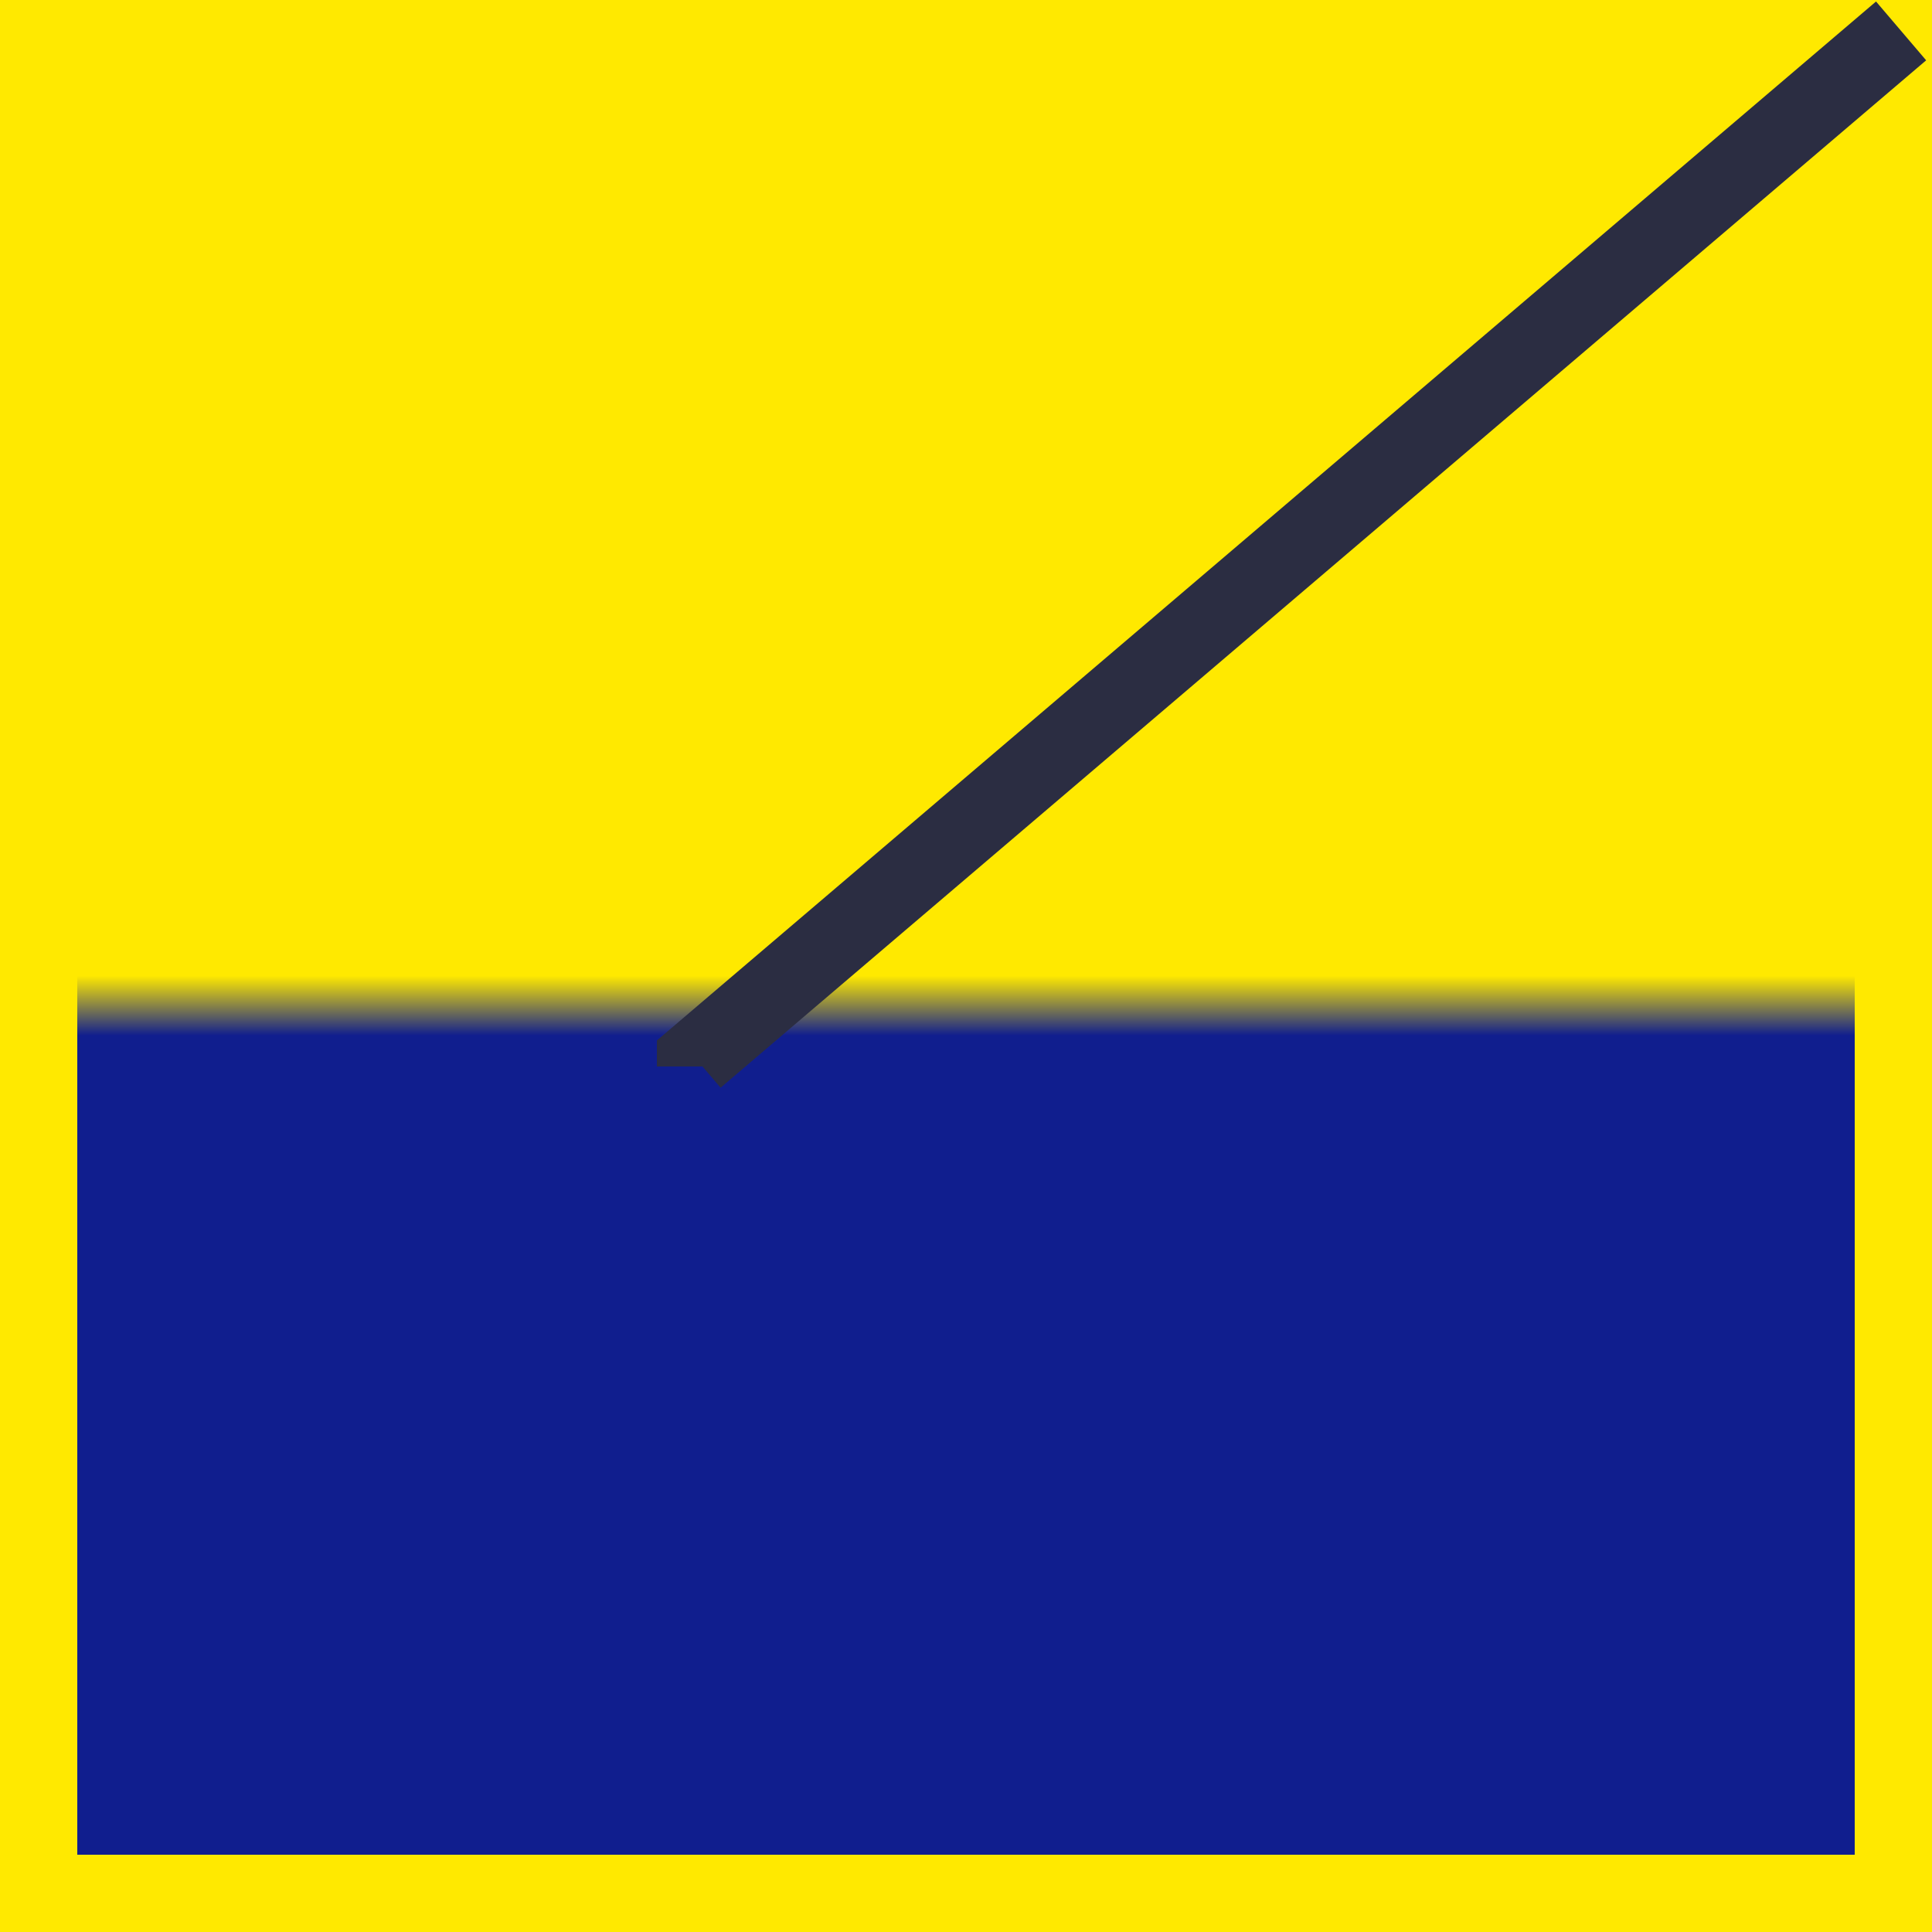
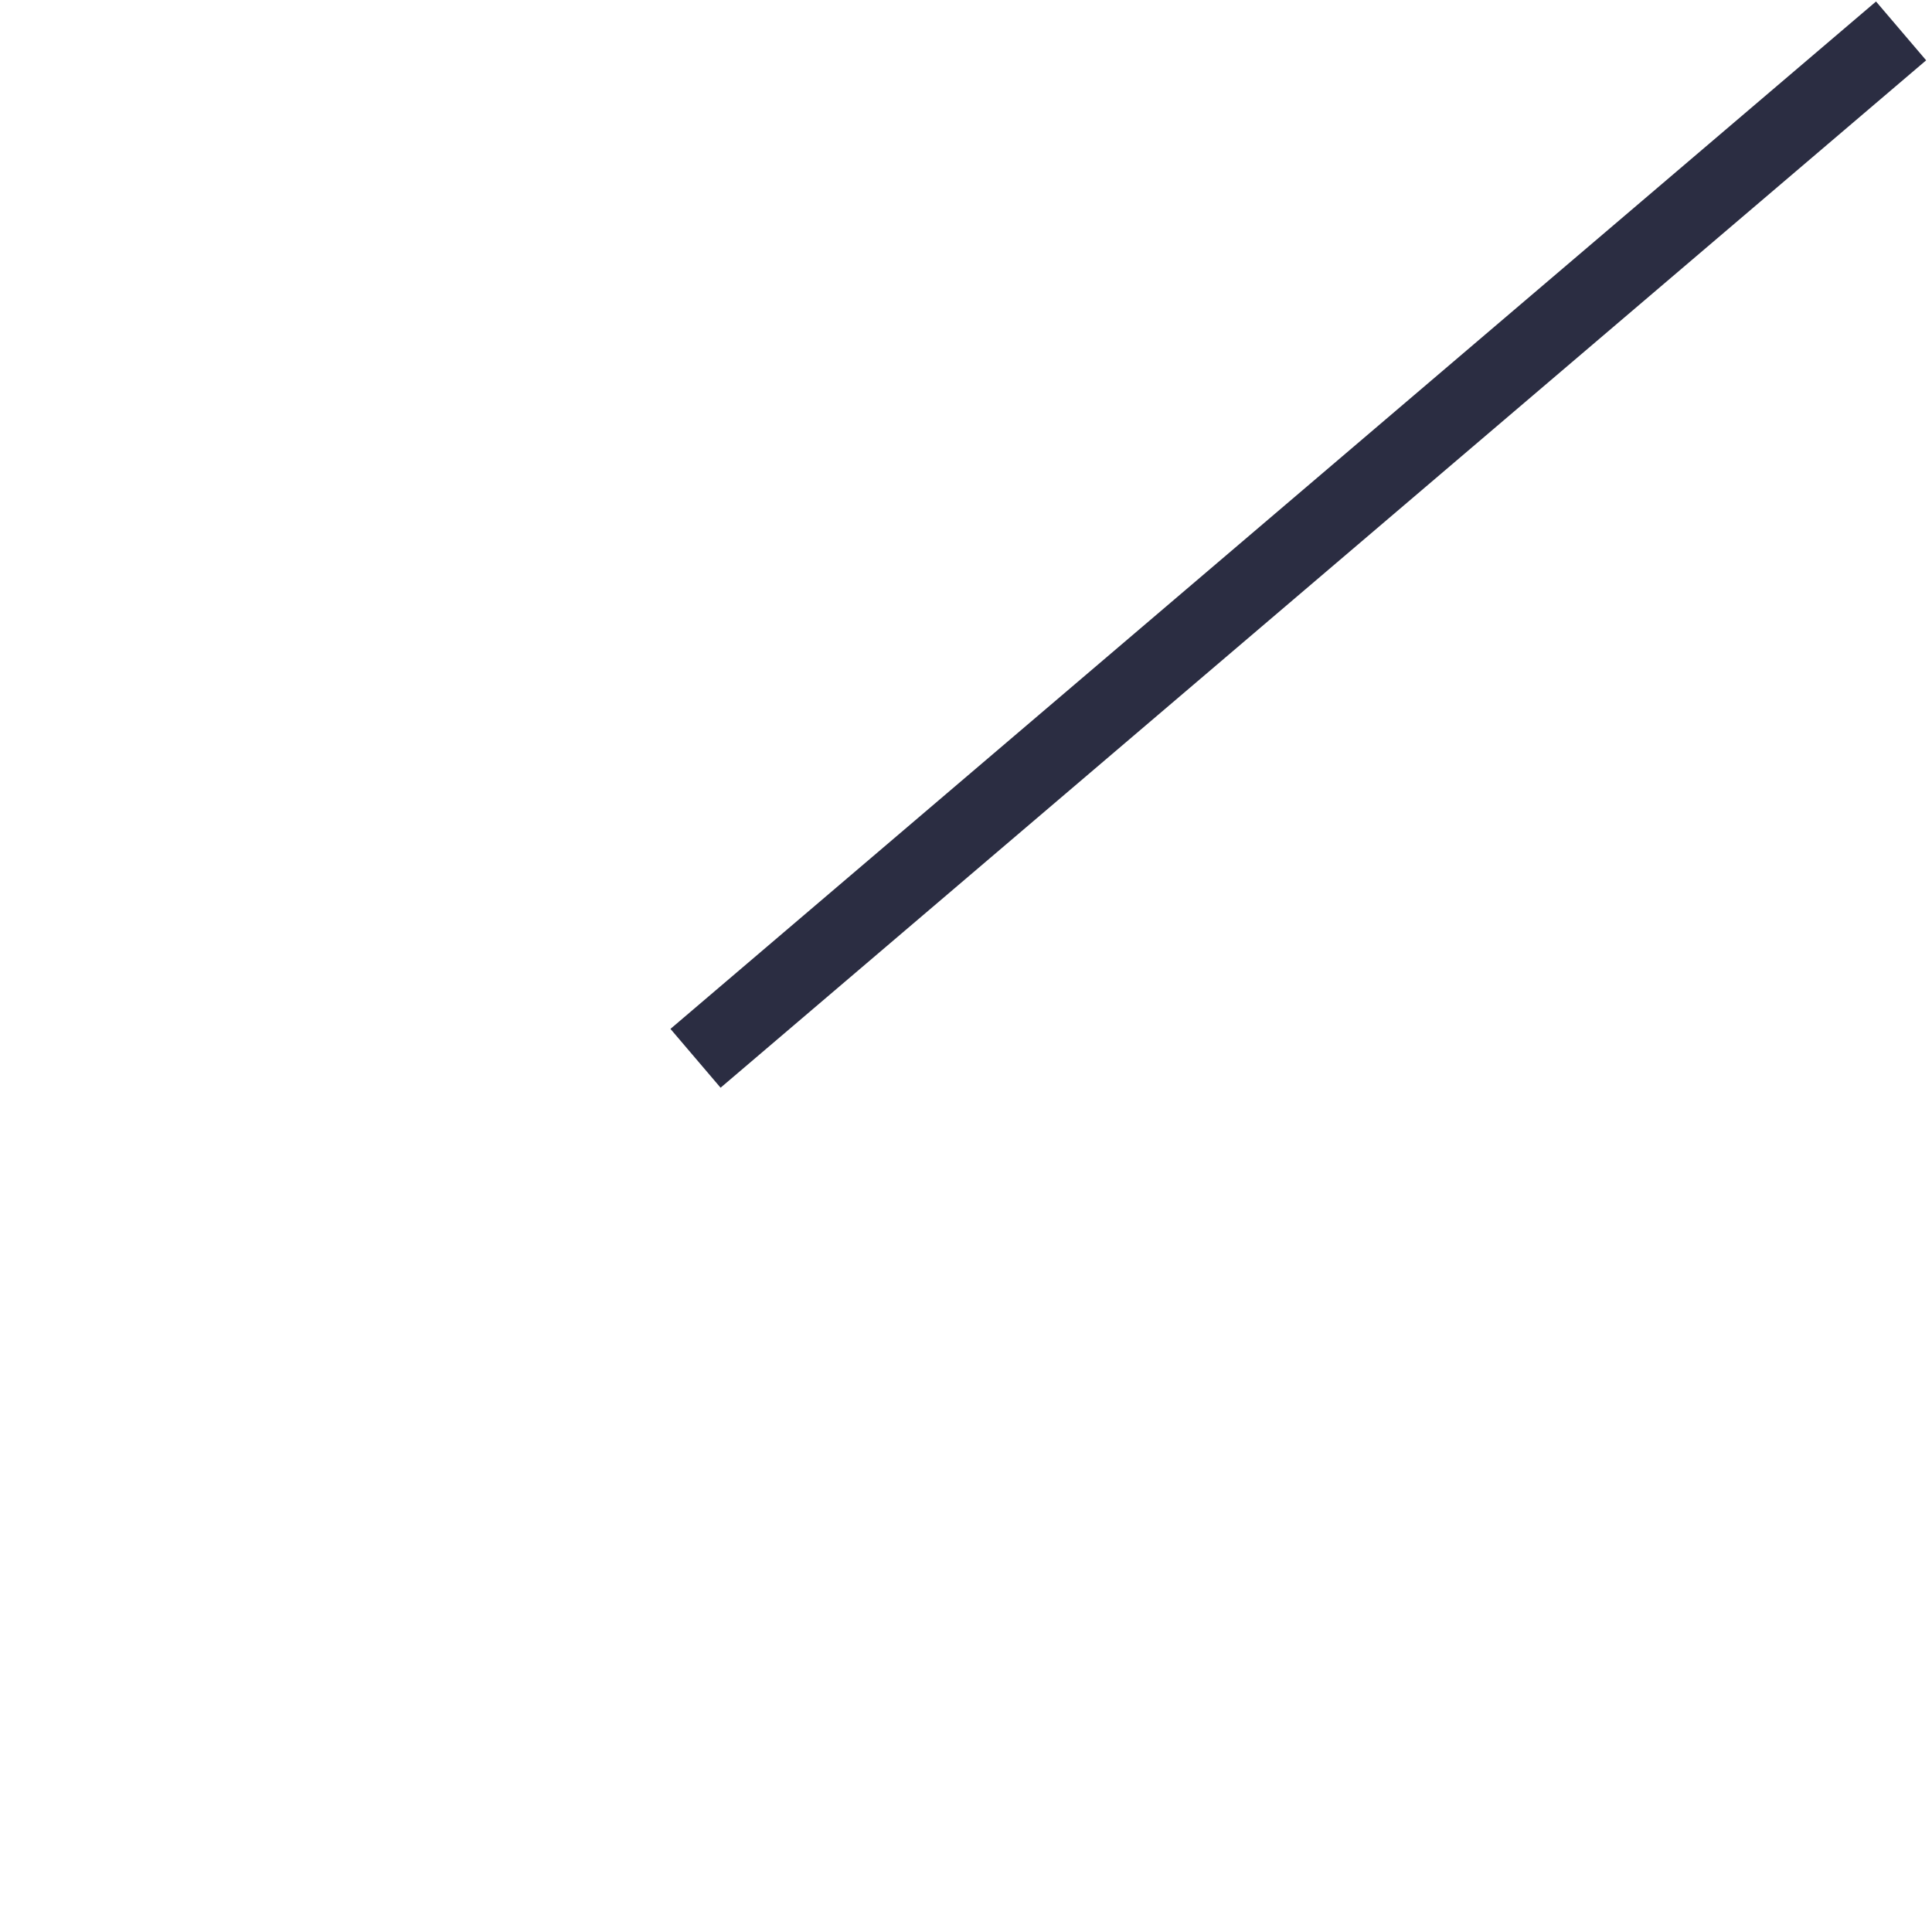
<svg xmlns="http://www.w3.org/2000/svg" width="125" height="125" viewBox="0 0 125 125" fill="none">
-   <rect x="2.5" y="2.5" width="120" height="120" fill="#FFE900" />
-   <rect x="2.5" y="2.5" width="120" height="120" fill="url(#paint0_linear_314_3)" />
-   <rect x="2.5" y="2.5" width="120" height="120" stroke="#FFE900" stroke-width="5" />
-   <path d="M123 2L45 68.472V69" stroke="#2B2D42" stroke-width="5" />
+   <path d="M123 2L45 68.472" stroke="#2B2D42" stroke-width="5" />
  <defs>
    <linearGradient id="paint0_linear_314_3" x1="62.5" y1="0" x2="62.5" y2="125" gradientUnits="userSpaceOnUse">
      <stop offset="0.505" stop-color="#FFE900" />
      <stop offset="0.536" stop-color="#101E8E" />
    </linearGradient>
  </defs>
</svg>